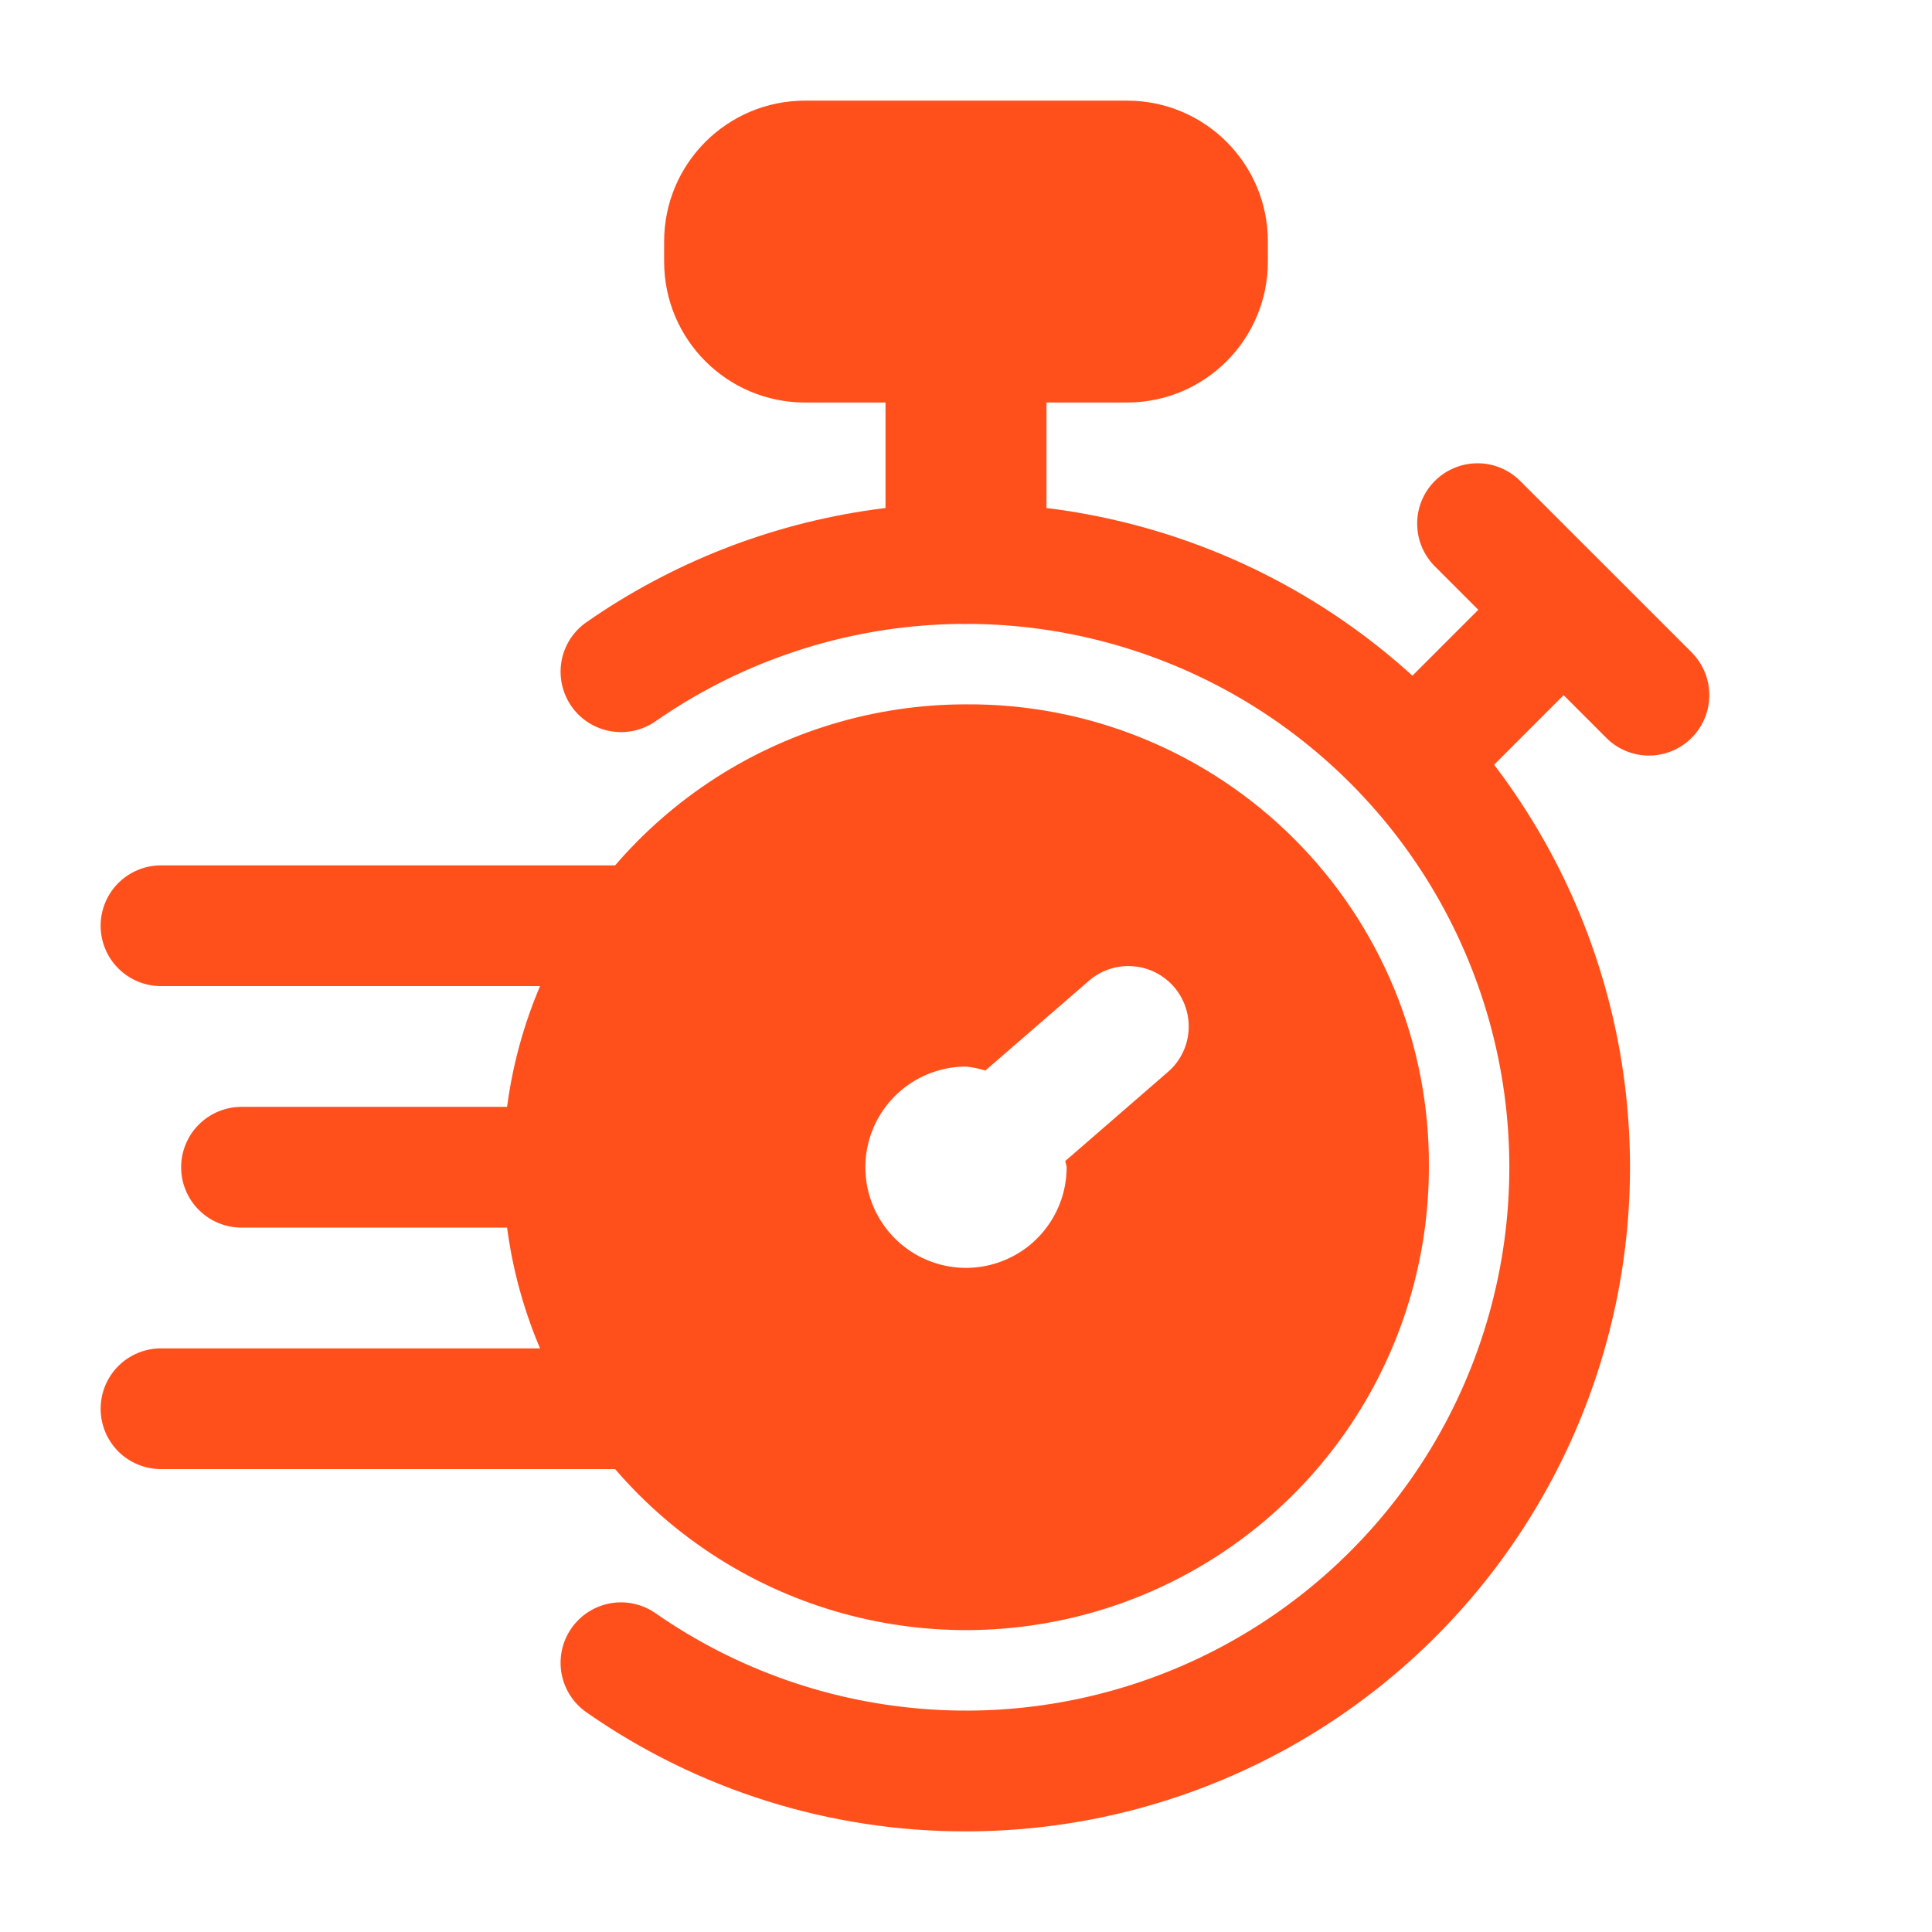
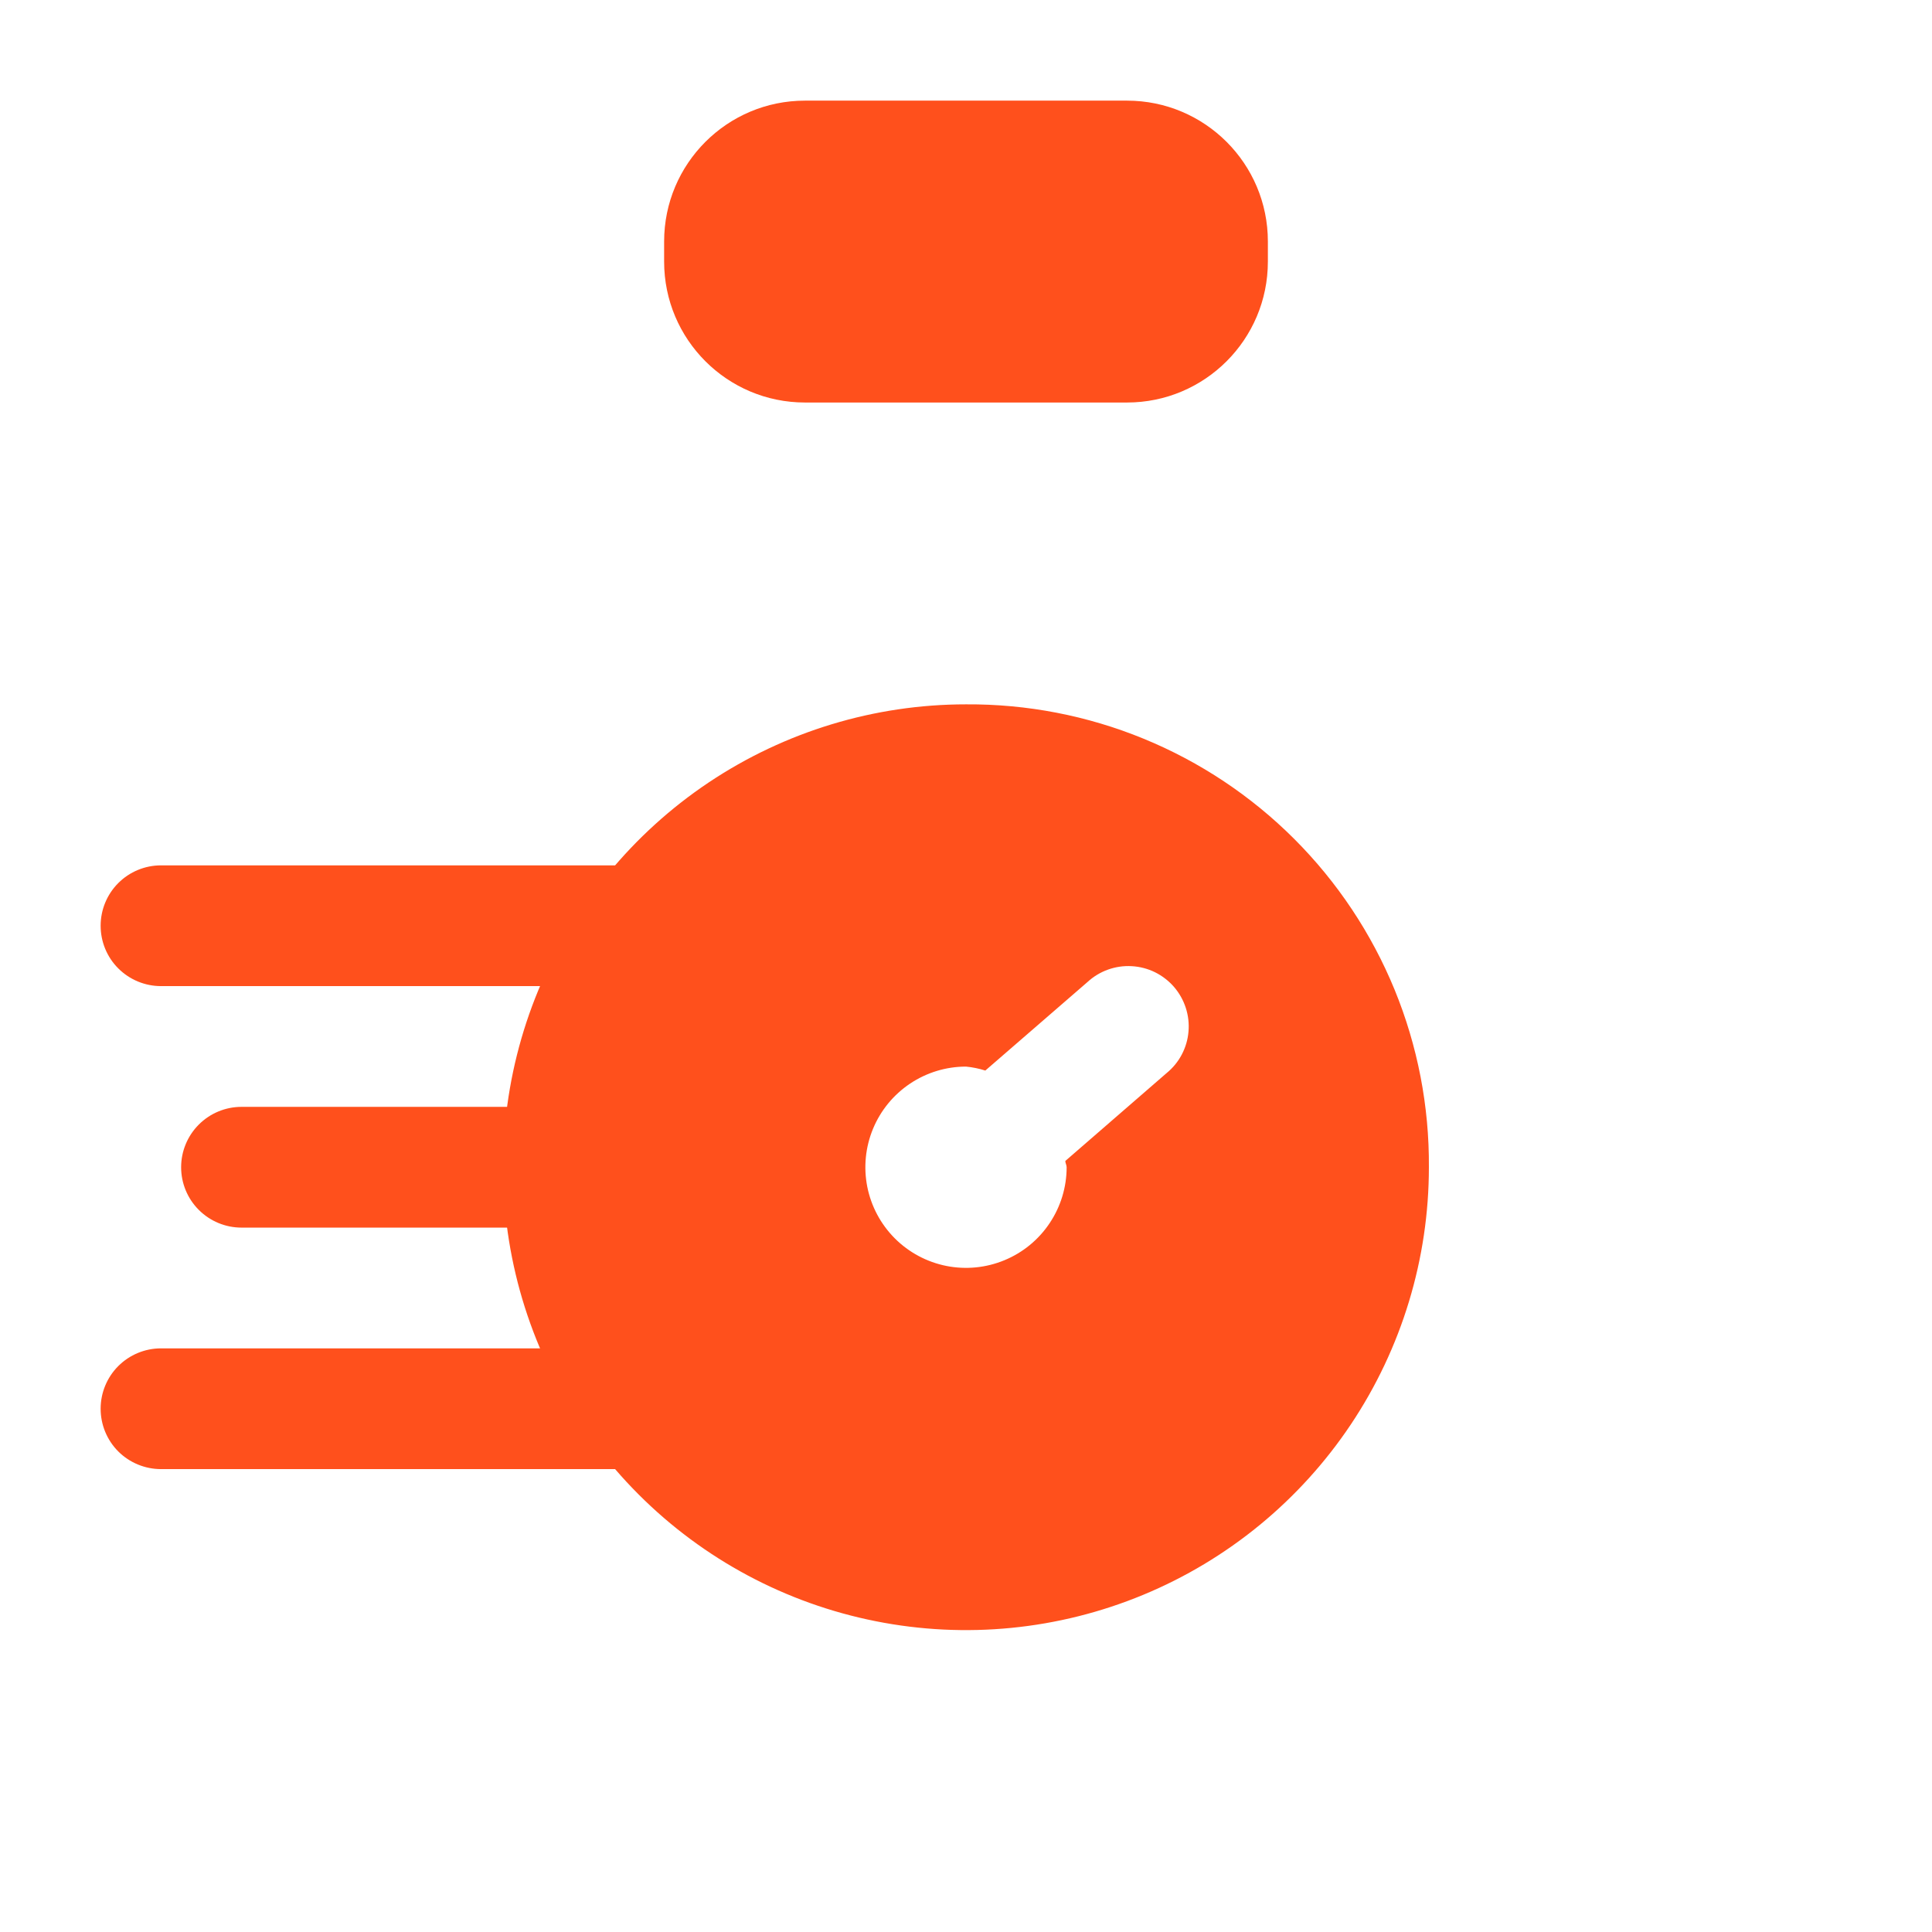
<svg xmlns="http://www.w3.org/2000/svg" width="44" height="44" viewBox="0 0 44 44" fill="none">
  <g id="stopwatch 1">
-     <path id="Vector" d="M37.554 17.208C37.373 17.208 37.195 17.172 37.028 17.103C36.861 17.034 36.71 16.933 36.582 16.804L32.694 12.914C32.563 12.787 32.458 12.635 32.386 12.468C32.314 12.3 32.276 12.119 32.275 11.937C32.273 11.754 32.308 11.573 32.377 11.404C32.446 11.235 32.549 11.082 32.678 10.953C32.807 10.824 32.961 10.722 33.13 10.653C33.298 10.584 33.48 10.549 33.662 10.551C33.845 10.552 34.025 10.59 34.193 10.662C34.361 10.735 34.512 10.839 34.639 10.971L38.528 14.859C38.719 15.052 38.85 15.297 38.903 15.564C38.956 15.831 38.928 16.107 38.824 16.358C38.72 16.609 38.544 16.824 38.318 16.975C38.092 17.127 37.826 17.207 37.554 17.208Z" fill="#FF501C" />
-     <path id="Vector_2" d="M32.369 18.504C32.098 18.504 31.832 18.423 31.606 18.272C31.38 18.121 31.204 17.906 31.1 17.655C30.996 17.404 30.969 17.128 31.022 16.861C31.075 16.594 31.206 16.349 31.398 16.157L34.639 12.916C34.9 12.673 35.244 12.541 35.601 12.547C35.957 12.553 36.297 12.698 36.549 12.95C36.801 13.201 36.945 13.541 36.951 13.898C36.957 14.254 36.825 14.599 36.582 14.859L33.343 18.101C33.215 18.229 33.064 18.331 32.897 18.4C32.729 18.469 32.55 18.504 32.369 18.504Z" fill="#FF501C" />
    <path id="Vector_3" d="M12.833 27.958H5.5C5.135 27.958 4.786 27.813 4.528 27.555C4.27 27.298 4.125 26.948 4.125 26.583C4.125 26.219 4.27 25.869 4.528 25.611C4.786 25.353 5.135 25.208 5.5 25.208H12.833C13.198 25.208 13.548 25.353 13.806 25.611C14.063 25.869 14.208 26.219 14.208 26.583C14.208 26.948 14.063 27.298 13.806 27.555C13.548 27.813 13.198 27.958 12.833 27.958Z" fill="#FF501C" />
    <path id="Vector_4" d="M14.667 22.458H3.667C3.302 22.458 2.952 22.313 2.694 22.055C2.436 21.798 2.292 21.448 2.292 21.083C2.292 20.719 2.436 20.369 2.694 20.111C2.952 19.853 3.302 19.708 3.667 19.708H14.667C15.031 19.708 15.381 19.853 15.639 20.111C15.897 20.369 16.042 20.719 16.042 21.083C16.042 21.448 15.897 21.798 15.639 22.055C15.381 22.313 15.031 22.458 14.667 22.458Z" fill="#FF501C" />
    <path id="Vector_5" d="M14.667 33.458H3.667C3.302 33.458 2.952 33.313 2.694 33.056C2.436 32.798 2.292 32.448 2.292 32.083C2.292 31.719 2.436 31.369 2.694 31.111C2.952 30.853 3.302 30.708 3.667 30.708H14.667C15.031 30.708 15.381 30.853 15.639 31.111C15.897 31.369 16.042 31.719 16.042 32.083C16.042 32.448 15.897 32.798 15.639 33.056C15.381 33.313 15.031 33.458 14.667 33.458Z" fill="#FF501C" />
    <path id="Vector_6" d="M25.667 2.292H18.333C16.561 2.292 15.125 3.728 15.125 5.5V5.958C15.125 7.73 16.561 9.167 18.333 9.167H25.667C27.439 9.167 28.875 7.73 28.875 5.958V5.5C28.875 3.728 27.439 2.292 25.667 2.292Z" fill="#FF501C" />
-     <path id="Vector_7" d="M22 14.208C20.988 14.208 20.167 13.592 20.167 12.833V9.167C20.167 8.408 20.988 7.792 22 7.792C23.012 7.792 23.833 8.408 23.833 9.167V12.833C23.833 13.592 23.012 14.208 22 14.208Z" fill="#FF501C" />
    <path id="Vector_8" d="M22 16.041C19.915 16.041 17.877 16.66 16.143 17.818C14.41 18.977 13.059 20.623 12.261 22.549C11.463 24.475 11.254 26.595 11.661 28.64C12.068 30.685 13.072 32.563 14.546 34.037C16.02 35.512 17.899 36.516 19.944 36.922C21.988 37.329 24.108 37.12 26.034 36.322C27.96 35.525 29.607 34.173 30.765 32.44C31.924 30.706 32.542 28.668 32.542 26.583C32.552 25.196 32.286 23.821 31.76 22.537C31.233 21.254 30.457 20.088 29.476 19.107C28.495 18.126 27.329 17.35 26.046 16.824C24.762 16.297 23.387 16.032 22 16.041ZM26.567 24.44L24.262 26.44C24.262 26.49 24.292 26.532 24.292 26.583C24.292 27.036 24.157 27.48 23.905 27.856C23.654 28.233 23.296 28.527 22.877 28.7C22.458 28.874 21.997 28.919 21.553 28.831C21.108 28.742 20.7 28.524 20.38 28.204C20.059 27.883 19.841 27.475 19.752 27.03C19.664 26.586 19.709 26.125 19.883 25.706C20.056 25.288 20.35 24.93 20.727 24.678C21.104 24.426 21.547 24.291 22 24.291C22.149 24.305 22.297 24.336 22.44 24.381L24.767 22.365C24.902 22.24 25.061 22.144 25.234 22.082C25.407 22.02 25.591 21.993 25.775 22.004C25.959 22.014 26.139 22.061 26.304 22.142C26.469 22.224 26.616 22.337 26.737 22.476C26.857 22.615 26.948 22.777 27.005 22.952C27.062 23.127 27.083 23.311 27.067 23.495C27.052 23.678 26.999 23.856 26.913 24.019C26.827 24.182 26.709 24.324 26.567 24.44Z" fill="#FF501C" />
-     <path id="Vector_9" d="M22 41.708C18.909 41.714 15.89 40.767 13.356 38.997C13.057 38.788 12.852 38.469 12.788 38.11C12.724 37.751 12.805 37.381 13.014 37.082C13.223 36.783 13.541 36.578 13.901 36.514C14.26 36.45 14.63 36.531 14.929 36.74C16.785 38.032 18.959 38.79 21.215 38.933C23.471 39.077 25.724 38.599 27.728 37.552C29.732 36.505 31.411 34.929 32.583 32.996C33.754 31.062 34.374 28.844 34.374 26.583C34.374 24.322 33.754 22.105 32.583 20.171C31.411 18.237 29.732 16.661 27.728 15.614C25.724 14.568 23.471 14.09 21.215 14.233C18.959 14.376 16.785 15.135 14.929 16.427C14.781 16.53 14.614 16.603 14.437 16.642C14.261 16.68 14.078 16.684 13.901 16.652C13.723 16.62 13.553 16.554 13.401 16.457C13.249 16.359 13.117 16.233 13.014 16.085C12.911 15.937 12.838 15.769 12.799 15.593C12.76 15.416 12.757 15.234 12.788 15.056C12.852 14.697 13.057 14.378 13.356 14.17C15.304 12.813 17.544 11.935 19.895 11.605C22.246 11.275 24.641 11.503 26.888 12.271C29.134 13.038 31.168 14.324 32.825 16.023C34.483 17.723 35.717 19.789 36.428 22.053C37.139 24.318 37.307 26.719 36.918 29.061C36.529 31.402 35.594 33.62 34.19 35.533C32.785 37.447 30.95 39.003 28.832 40.076C26.714 41.149 24.374 41.708 22 41.708Z" fill="#FF501C" />
  </g>
</svg>